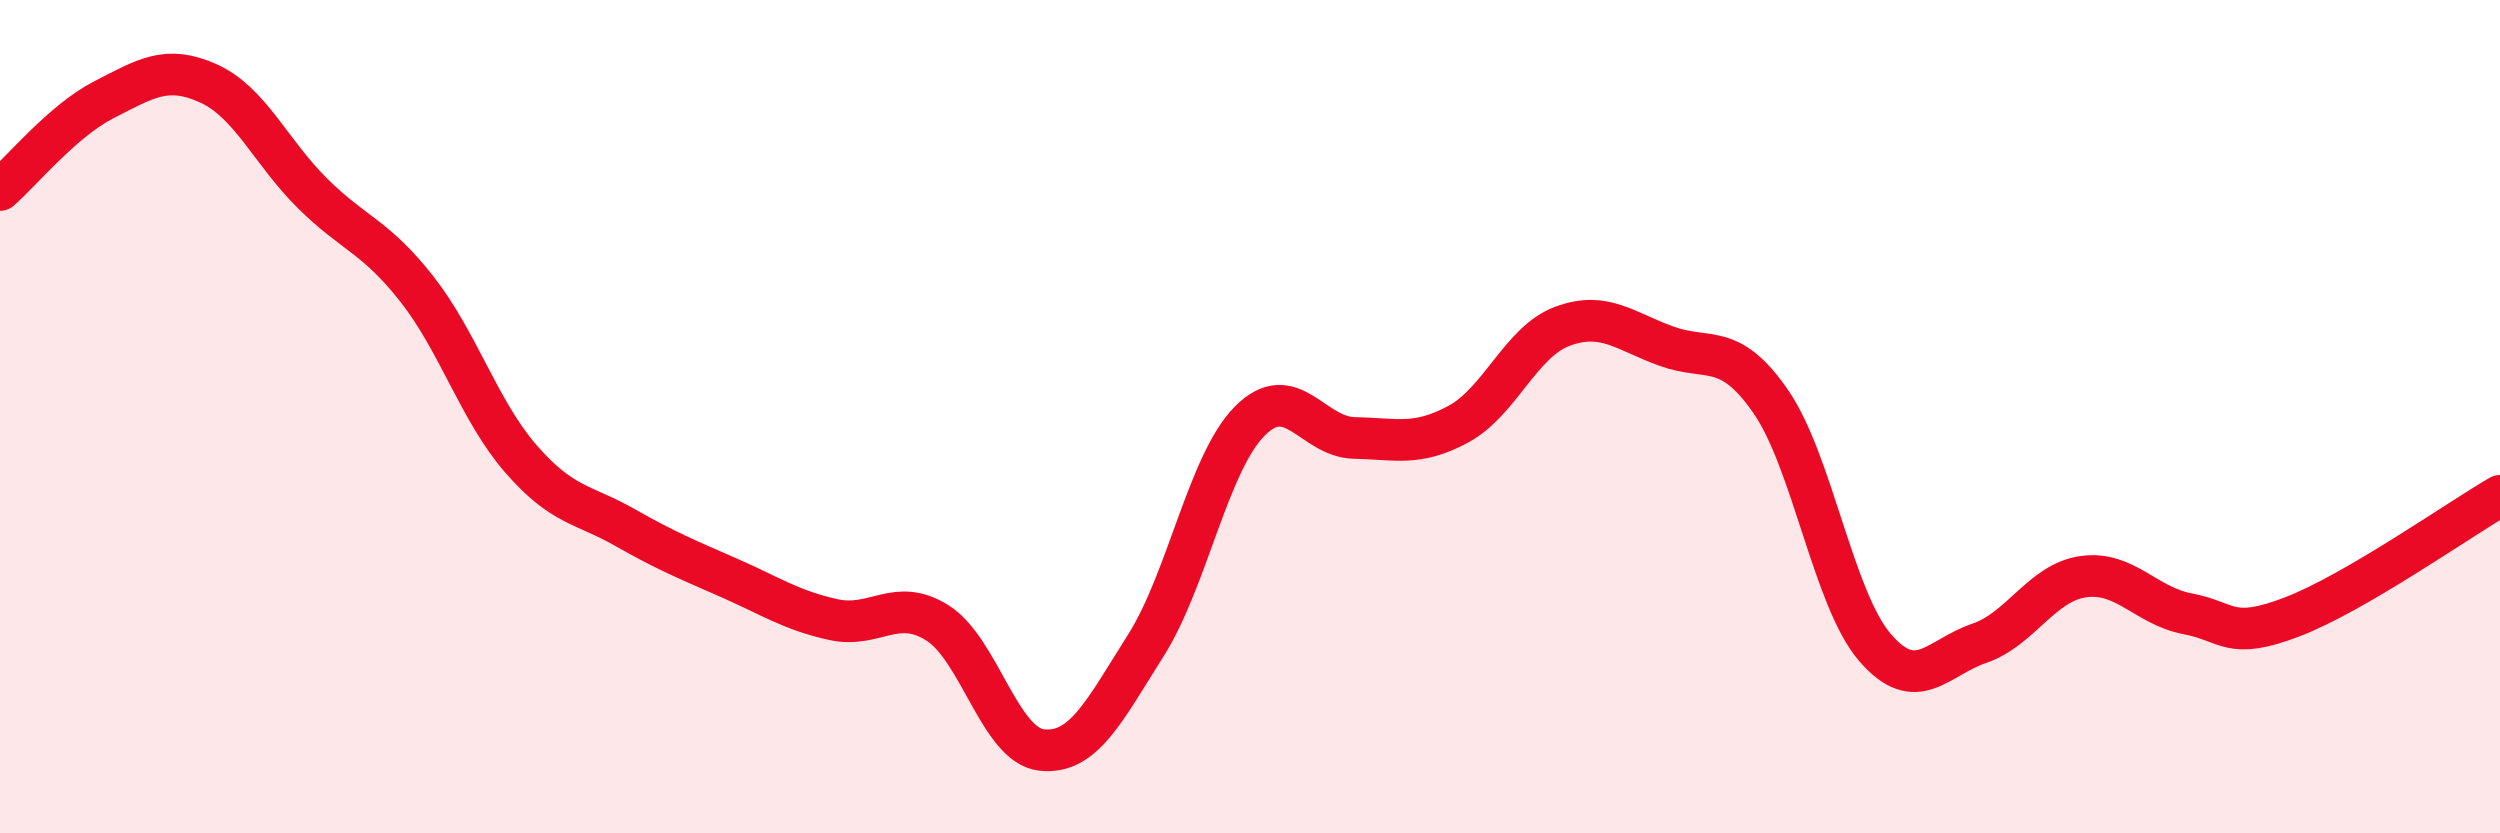
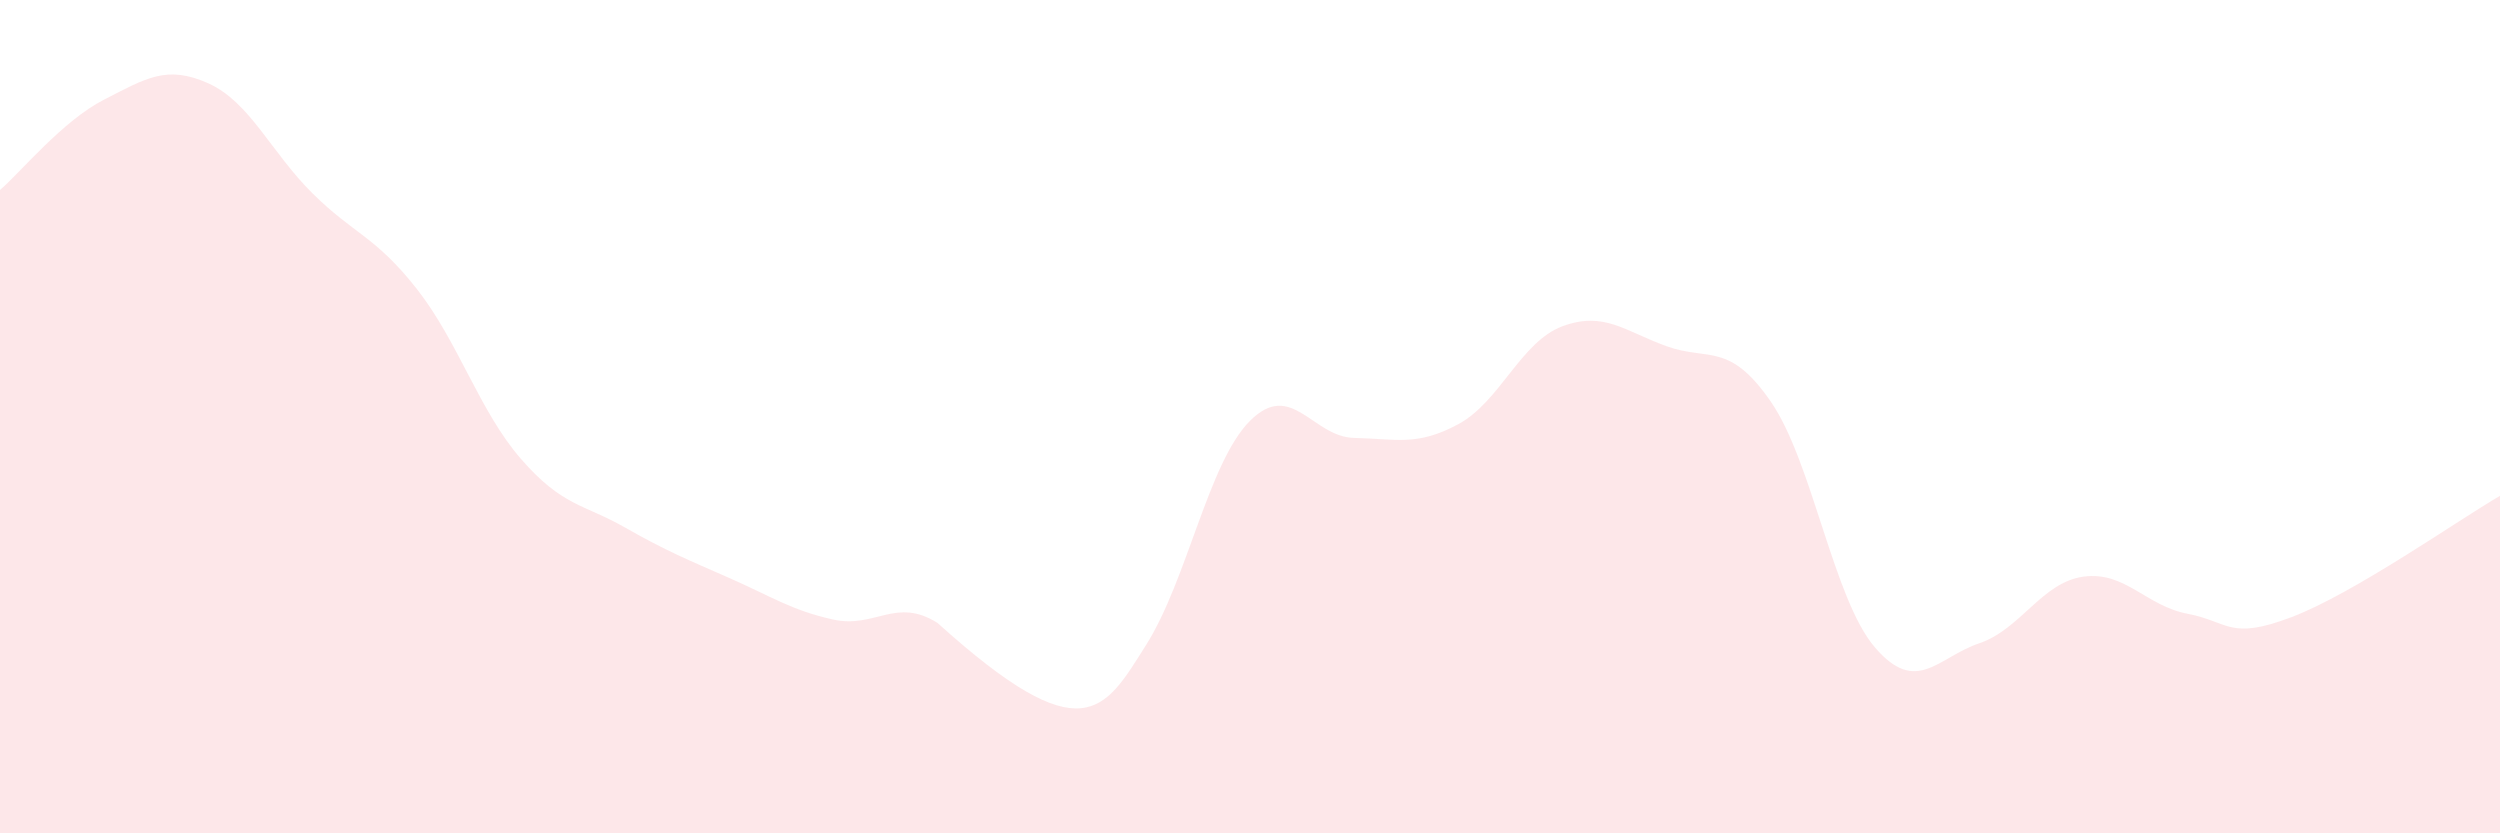
<svg xmlns="http://www.w3.org/2000/svg" width="60" height="20" viewBox="0 0 60 20">
-   <path d="M 0,4.56 C 0.5,4.13 1.5,2.9 2.5,2.39 C 3.5,1.88 4,1.55 5,2 C 6,2.45 6.5,3.65 7.5,4.64 C 8.5,5.63 9,5.66 10,6.93 C 11,8.2 11.5,9.86 12.5,11.01 C 13.5,12.16 14,12.09 15,12.66 C 16,13.23 16.5,13.43 17.5,13.87 C 18.5,14.31 19,14.65 20,14.87 C 21,15.09 21.5,14.32 22.5,14.95 C 23.5,15.58 24,17.89 25,18 C 26,18.11 26.5,17.07 27.5,15.49 C 28.5,13.91 29,11.1 30,10.1 C 31,9.1 31.5,10.49 32.5,10.51 C 33.5,10.53 34,10.72 35,10.18 C 36,9.64 36.5,8.2 37.5,7.83 C 38.5,7.46 39,7.95 40,8.31 C 41,8.67 41.5,8.19 42.5,9.64 C 43.5,11.09 44,14.38 45,15.54 C 46,16.7 46.5,15.78 47.5,15.44 C 48.5,15.1 49,13.98 50,13.84 C 51,13.7 51.5,14.54 52.5,14.73 C 53.5,14.92 53.5,15.38 55,14.81 C 56.5,14.24 59,12.48 60,11.9L60 20L0 20Z" fill="#EB0A25" opacity="0.1" stroke-linecap="round" stroke-linejoin="round" />
-   <path d="M 0,4.56 C 0.5,4.13 1.5,2.9 2.5,2.39 C 3.5,1.88 4,1.55 5,2 C 6,2.45 6.5,3.65 7.5,4.64 C 8.5,5.63 9,5.66 10,6.93 C 11,8.2 11.5,9.86 12.5,11.01 C 13.5,12.16 14,12.09 15,12.66 C 16,13.23 16.5,13.43 17.5,13.87 C 18.5,14.31 19,14.65 20,14.87 C 21,15.09 21.5,14.32 22.5,14.95 C 23.5,15.58 24,17.89 25,18 C 26,18.11 26.5,17.07 27.5,15.49 C 28.5,13.91 29,11.1 30,10.1 C 31,9.1 31.5,10.49 32.5,10.51 C 33.5,10.53 34,10.72 35,10.18 C 36,9.64 36.5,8.2 37.5,7.83 C 38.5,7.46 39,7.95 40,8.31 C 41,8.67 41.5,8.19 42.5,9.64 C 43.5,11.09 44,14.38 45,15.54 C 46,16.7 46.5,15.78 47.5,15.44 C 48.5,15.1 49,13.98 50,13.84 C 51,13.7 51.5,14.54 52.5,14.73 C 53.5,14.92 53.5,15.38 55,14.81 C 56.5,14.24 59,12.48 60,11.9" stroke="#EB0A25" stroke-width="1" fill="none" stroke-linecap="round" stroke-linejoin="round" />
+   <path d="M 0,4.56 C 0.5,4.13 1.5,2.9 2.5,2.39 C 3.5,1.88 4,1.55 5,2 C 6,2.45 6.5,3.65 7.5,4.64 C 8.5,5.63 9,5.66 10,6.93 C 11,8.2 11.5,9.86 12.5,11.01 C 13.5,12.16 14,12.09 15,12.66 C 16,13.23 16.5,13.43 17.5,13.87 C 18.5,14.31 19,14.65 20,14.87 C 21,15.09 21.5,14.32 22.5,14.95 C 26,18.11 26.5,17.07 27.5,15.49 C 28.5,13.91 29,11.1 30,10.1 C 31,9.1 31.5,10.49 32.5,10.51 C 33.5,10.53 34,10.72 35,10.18 C 36,9.64 36.5,8.2 37.5,7.83 C 38.5,7.46 39,7.95 40,8.31 C 41,8.67 41.5,8.19 42.5,9.64 C 43.5,11.09 44,14.38 45,15.54 C 46,16.7 46.5,15.78 47.5,15.44 C 48.5,15.1 49,13.98 50,13.84 C 51,13.7 51.5,14.54 52.5,14.73 C 53.5,14.92 53.5,15.38 55,14.81 C 56.5,14.24 59,12.48 60,11.9L60 20L0 20Z" fill="#EB0A25" opacity="0.1" stroke-linecap="round" stroke-linejoin="round" />
</svg>